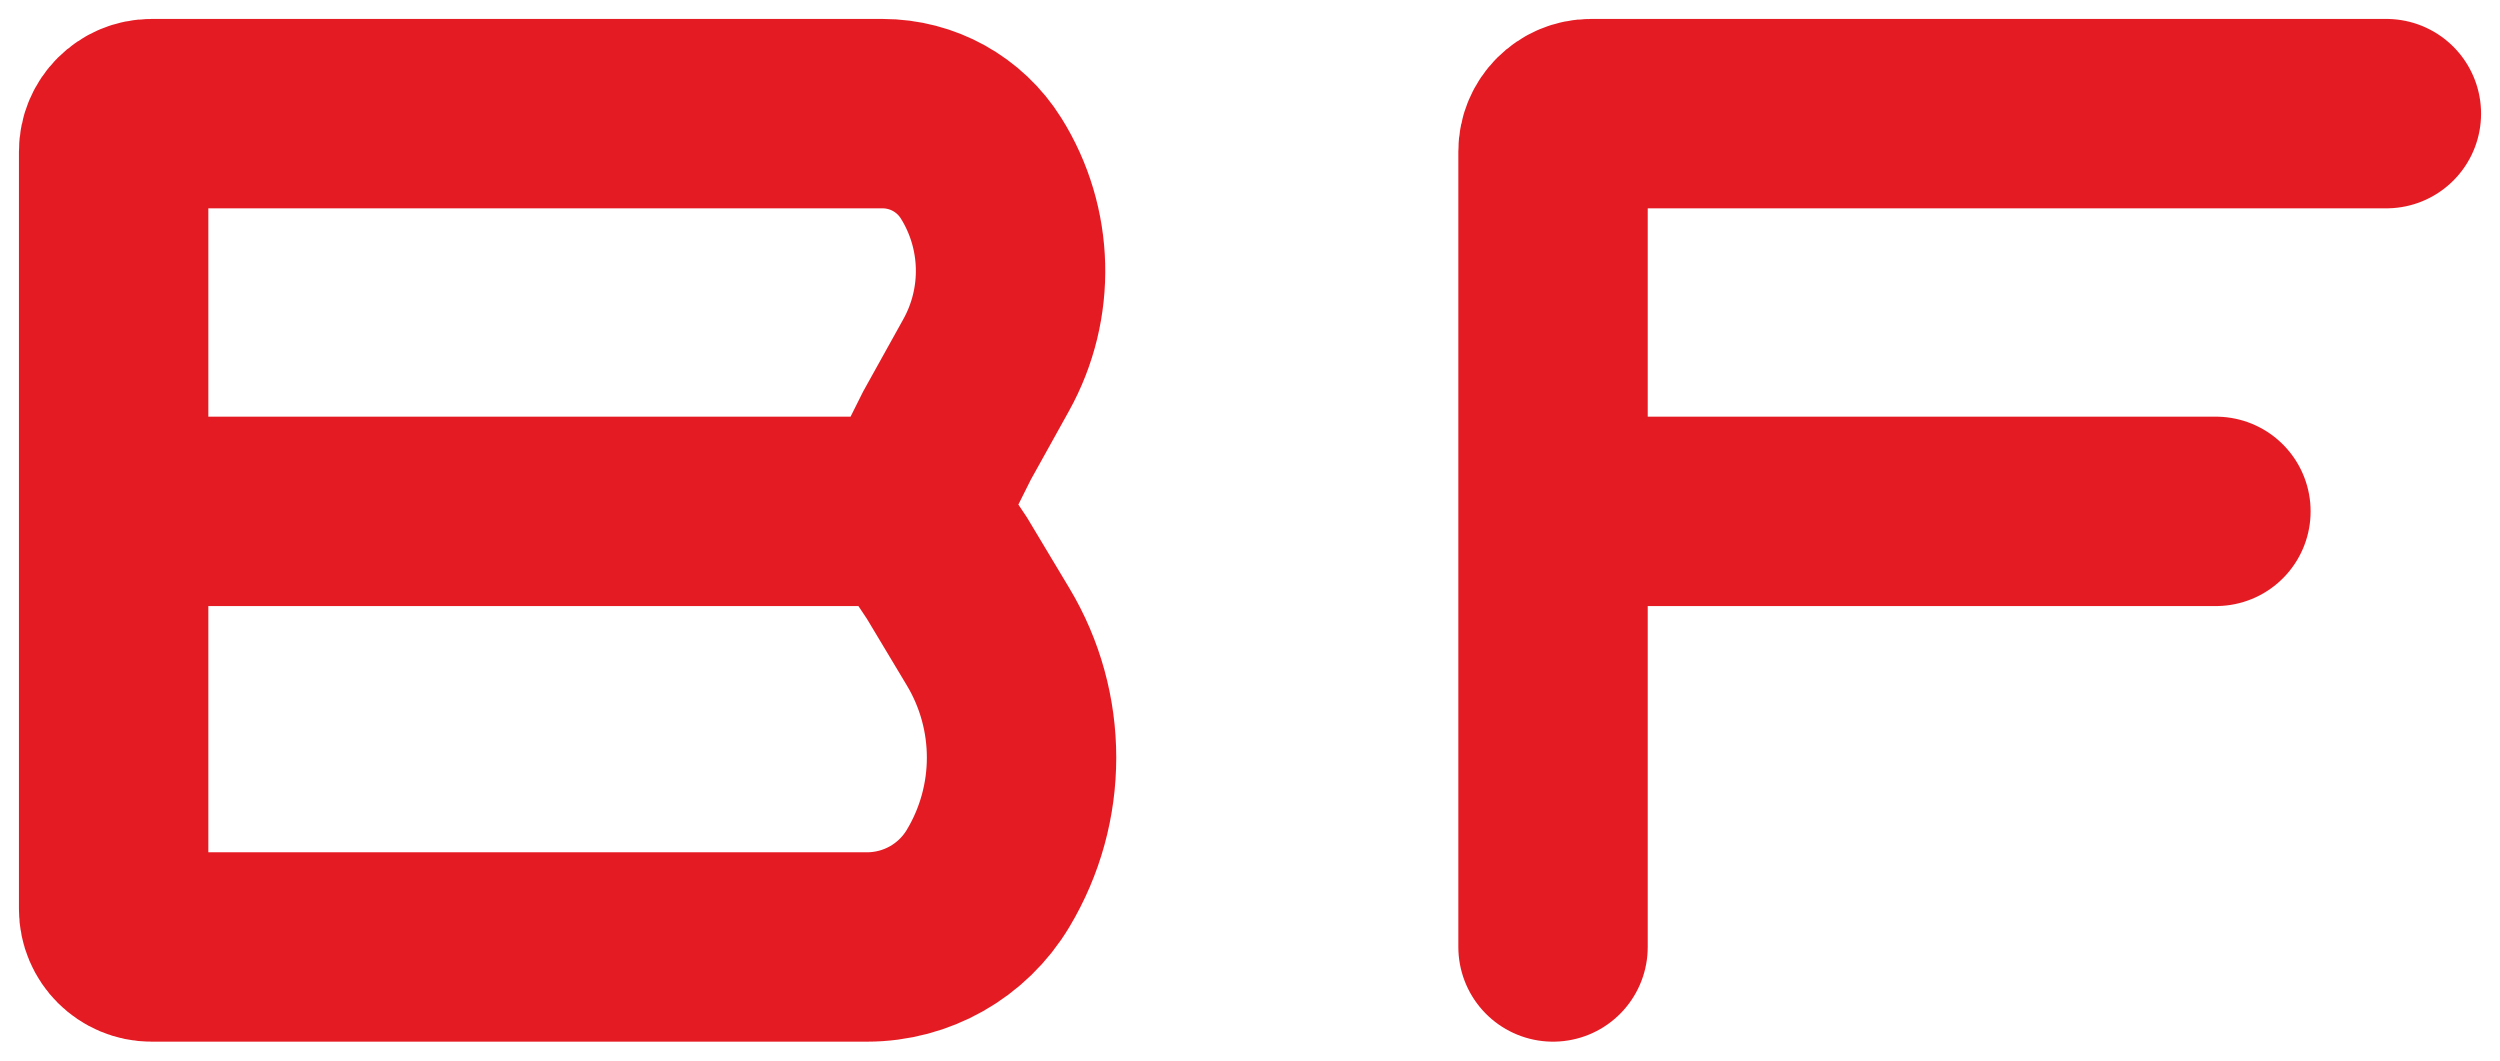
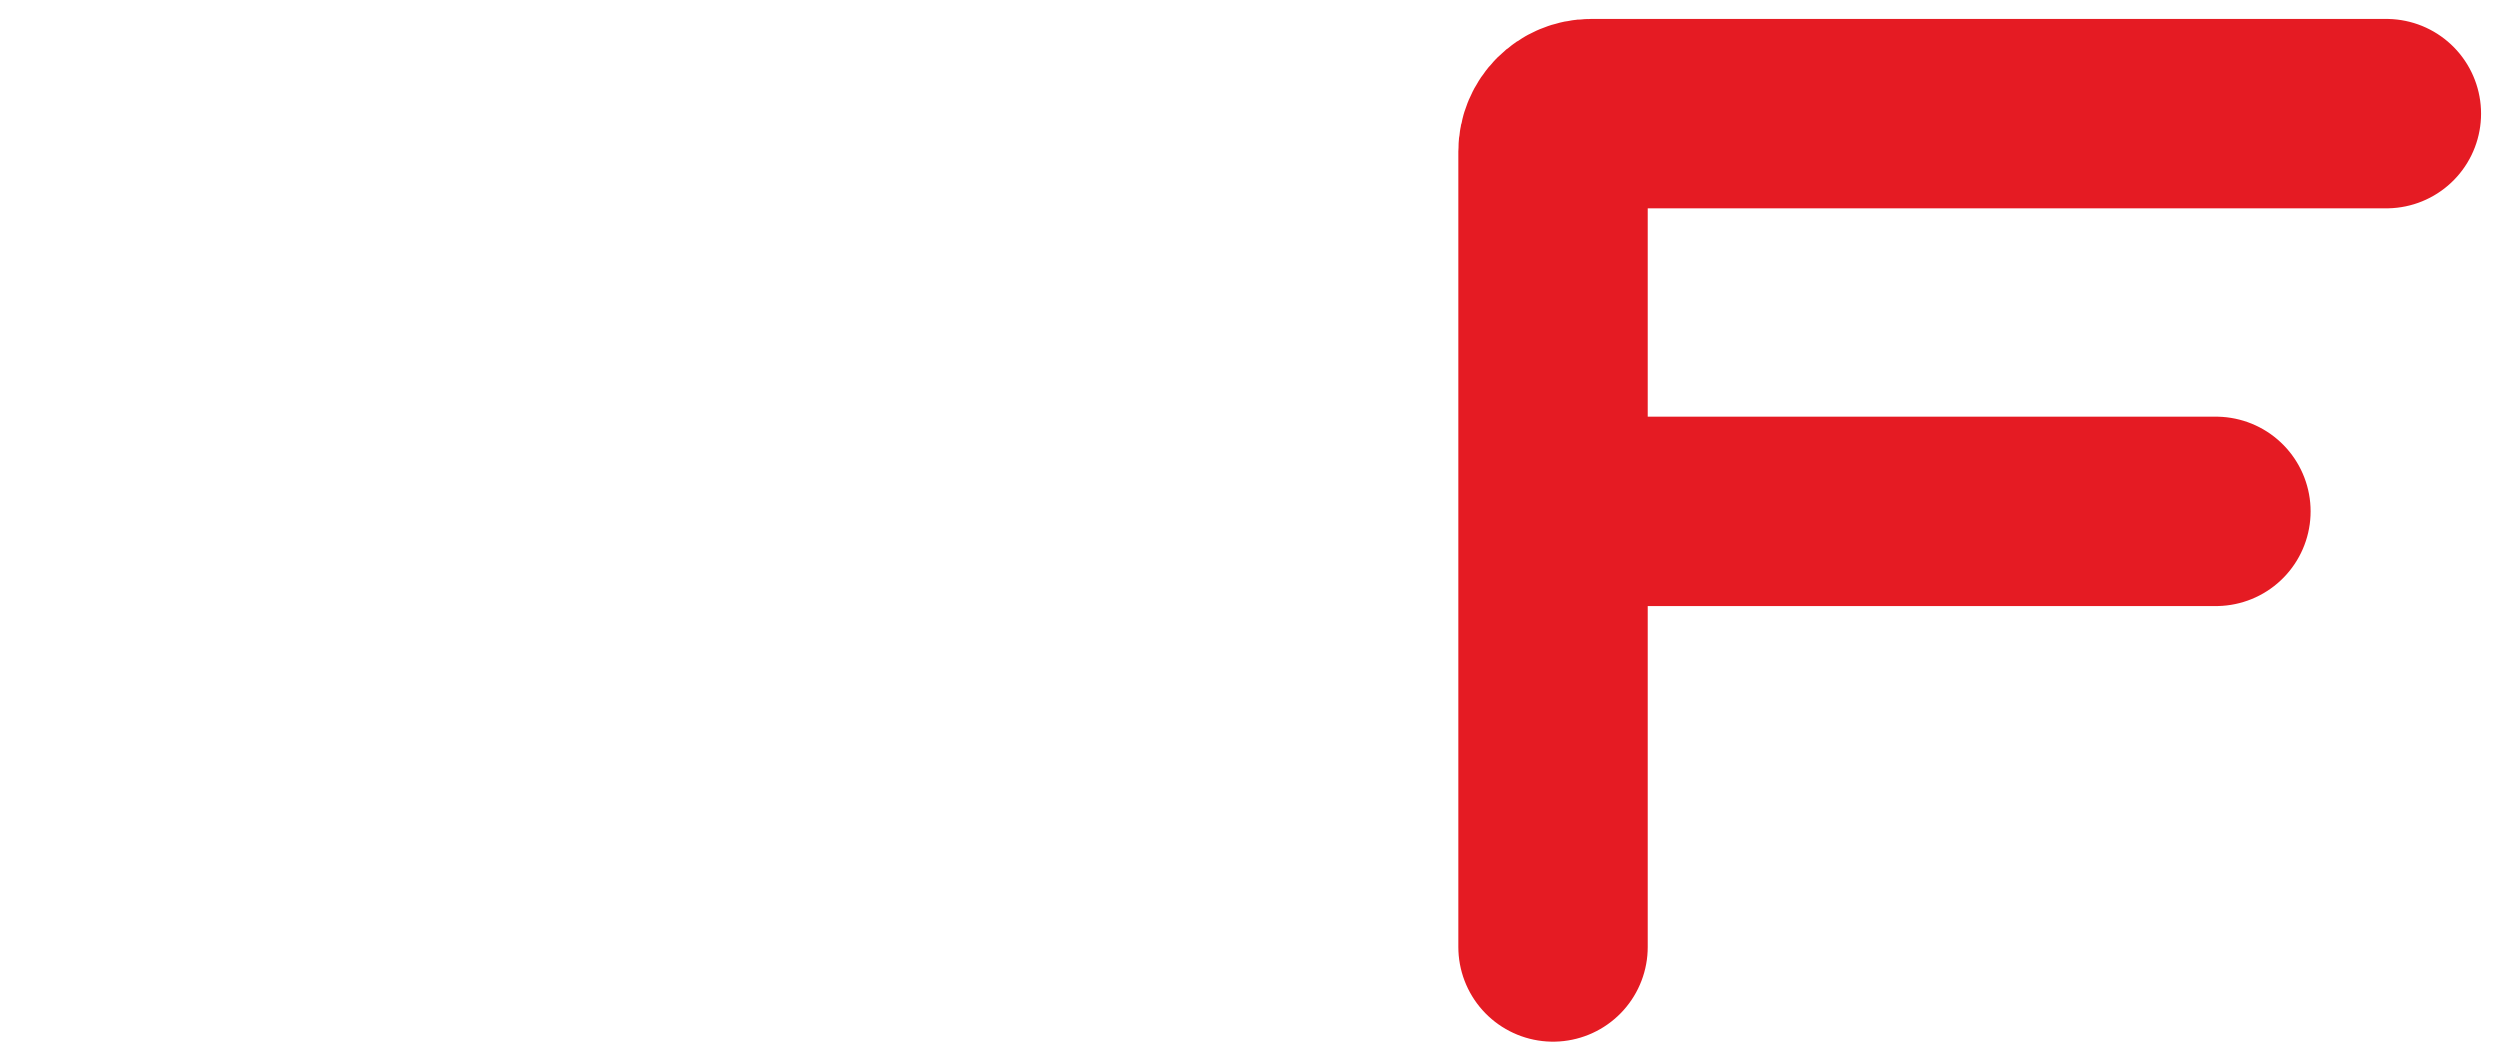
<svg xmlns="http://www.w3.org/2000/svg" width="66" height="28" viewBox="0 0 66 28" fill="none">
-   <path d="M24 13.5H3M24 13.5L25 15L26.084 16.808C27.264 18.773 27.264 21.227 26.084 23.192V23.192C25.412 24.314 24.2 25 22.892 25H4C3.448 25 3 24.552 3 24V13.5M24 13.5L25 11.5L26.035 9.637C26.939 8.01 26.888 6.02 25.901 4.442V4.442C25.341 3.545 24.357 3 23.299 3H4C3.448 3 3 3.448 3 4V13.5" stroke="#E51B23" stroke-width="5" />
  <path d="M41 25V13.5M63 3H42C41.448 3 41 3.448 41 4V13.5M58.5 13.5H41" stroke="#E51B23" stroke-width="5" stroke-miterlimit="16" stroke-linecap="round" />
</svg>